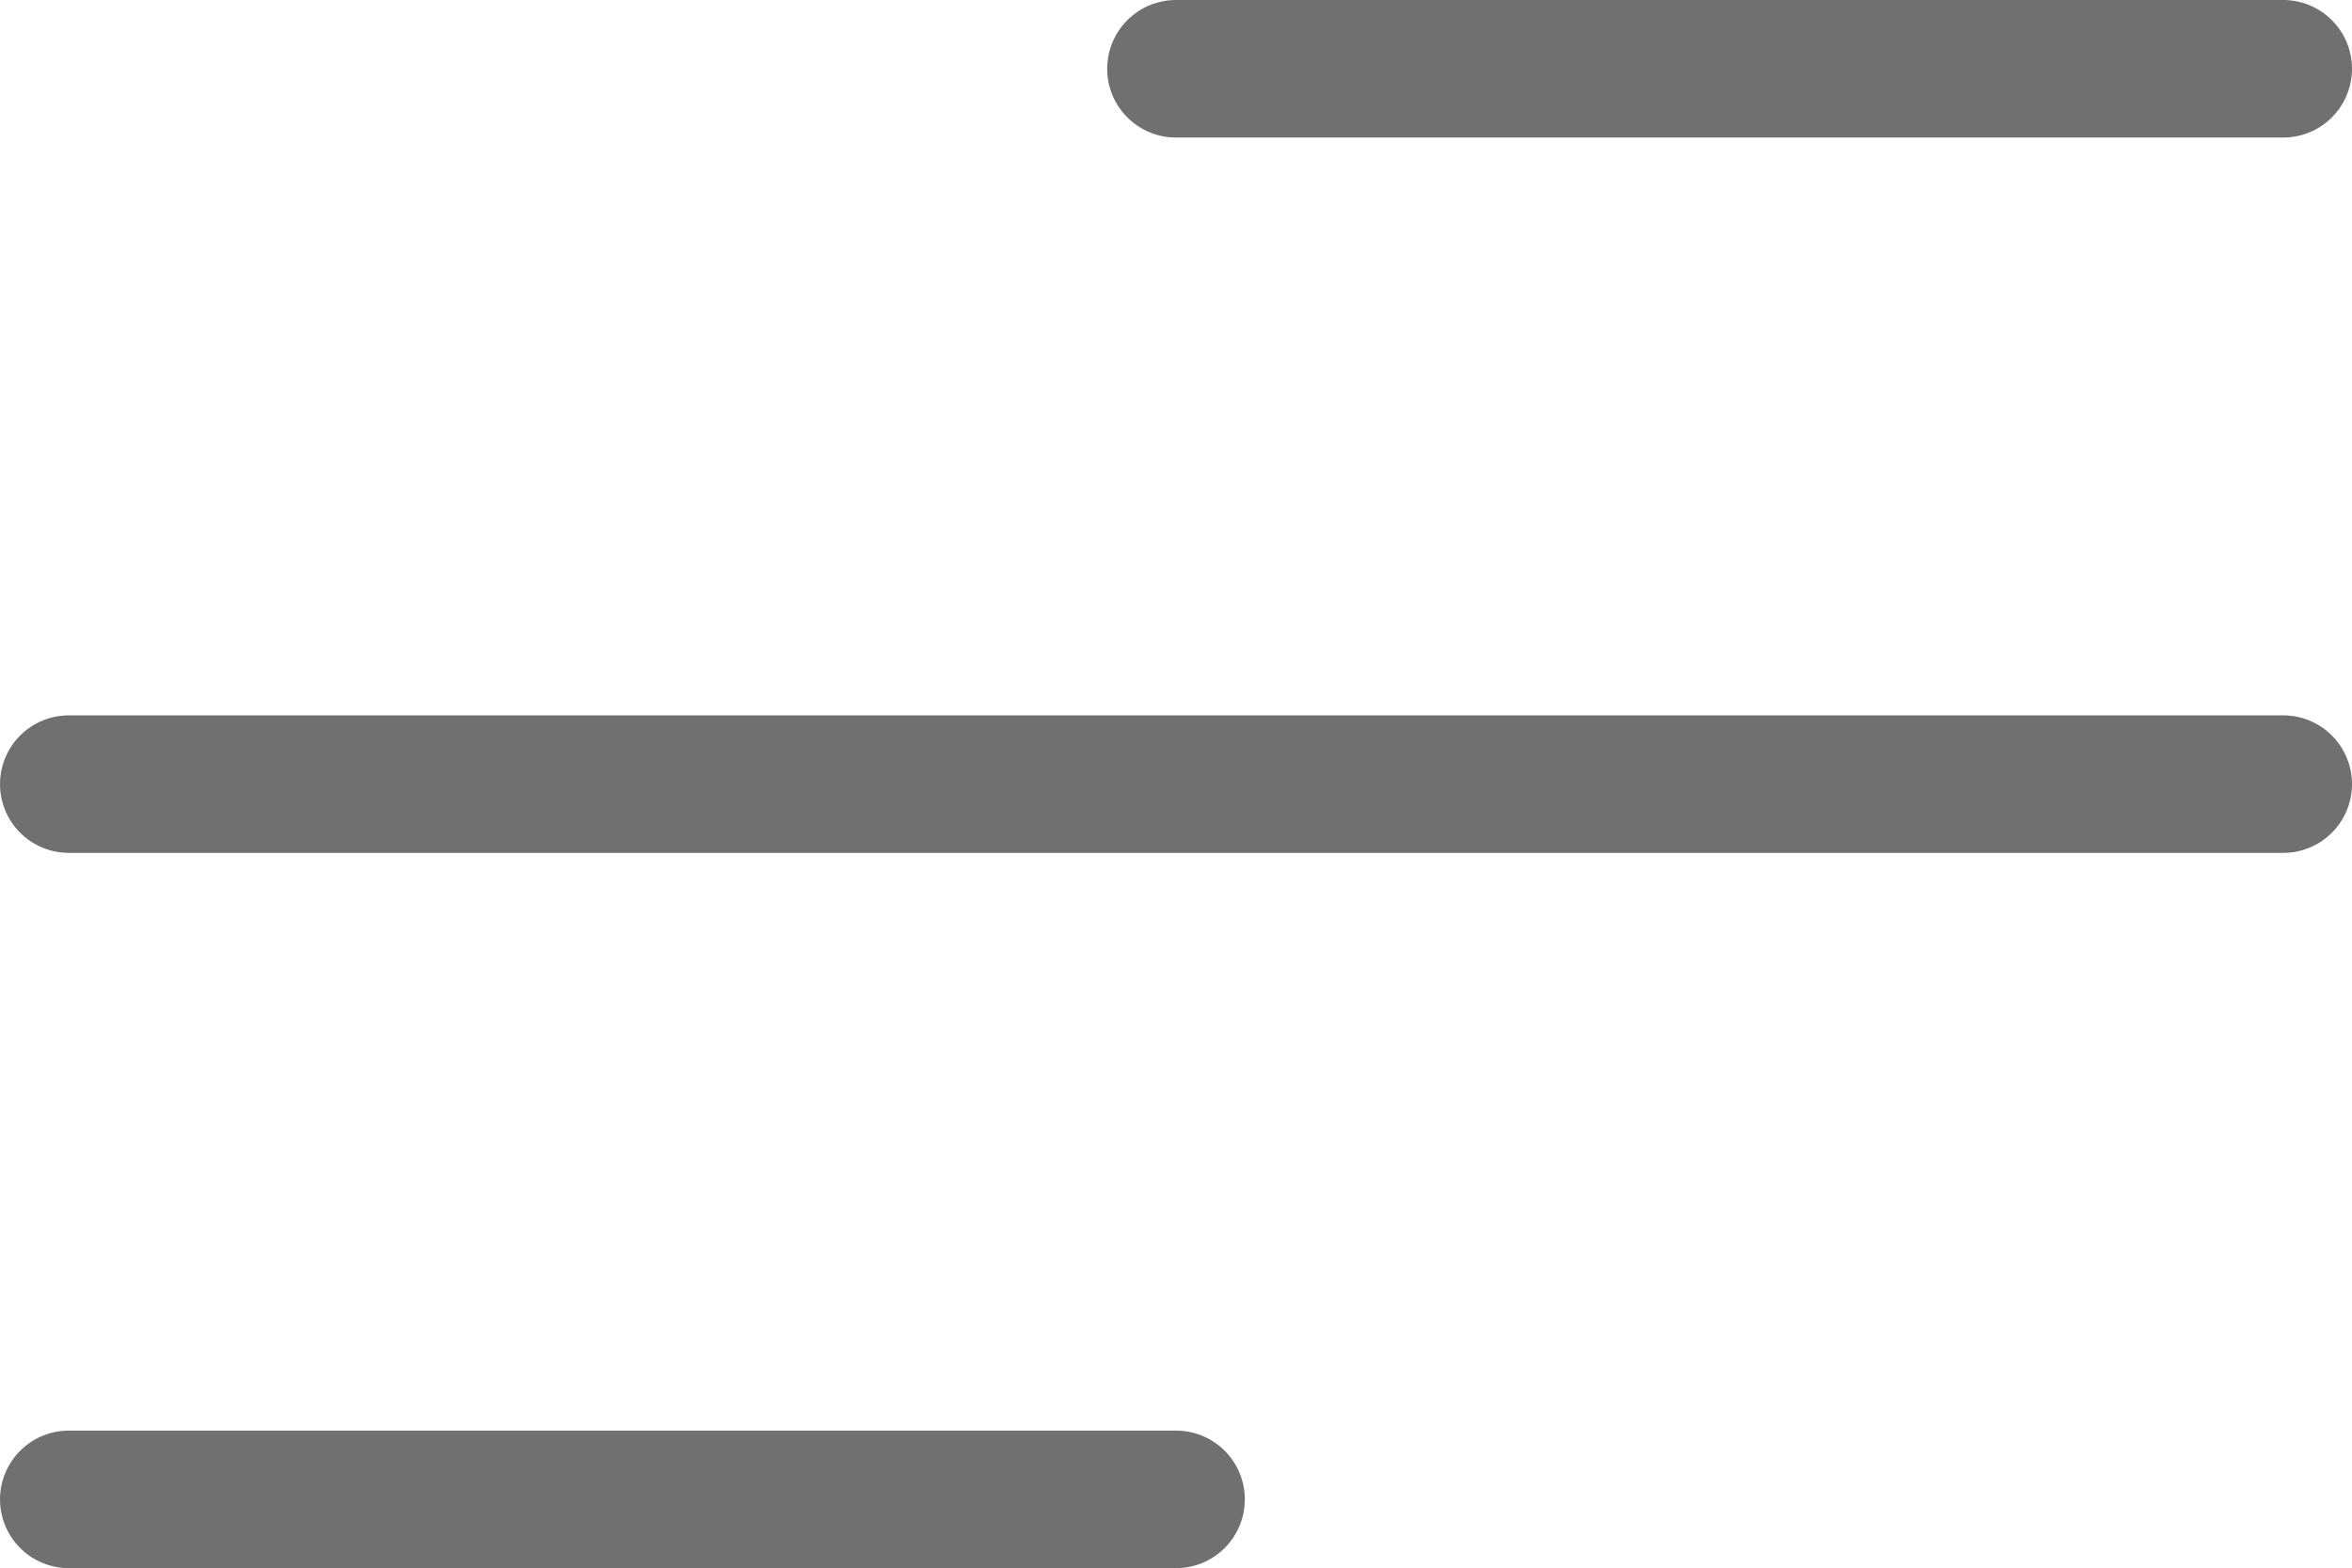
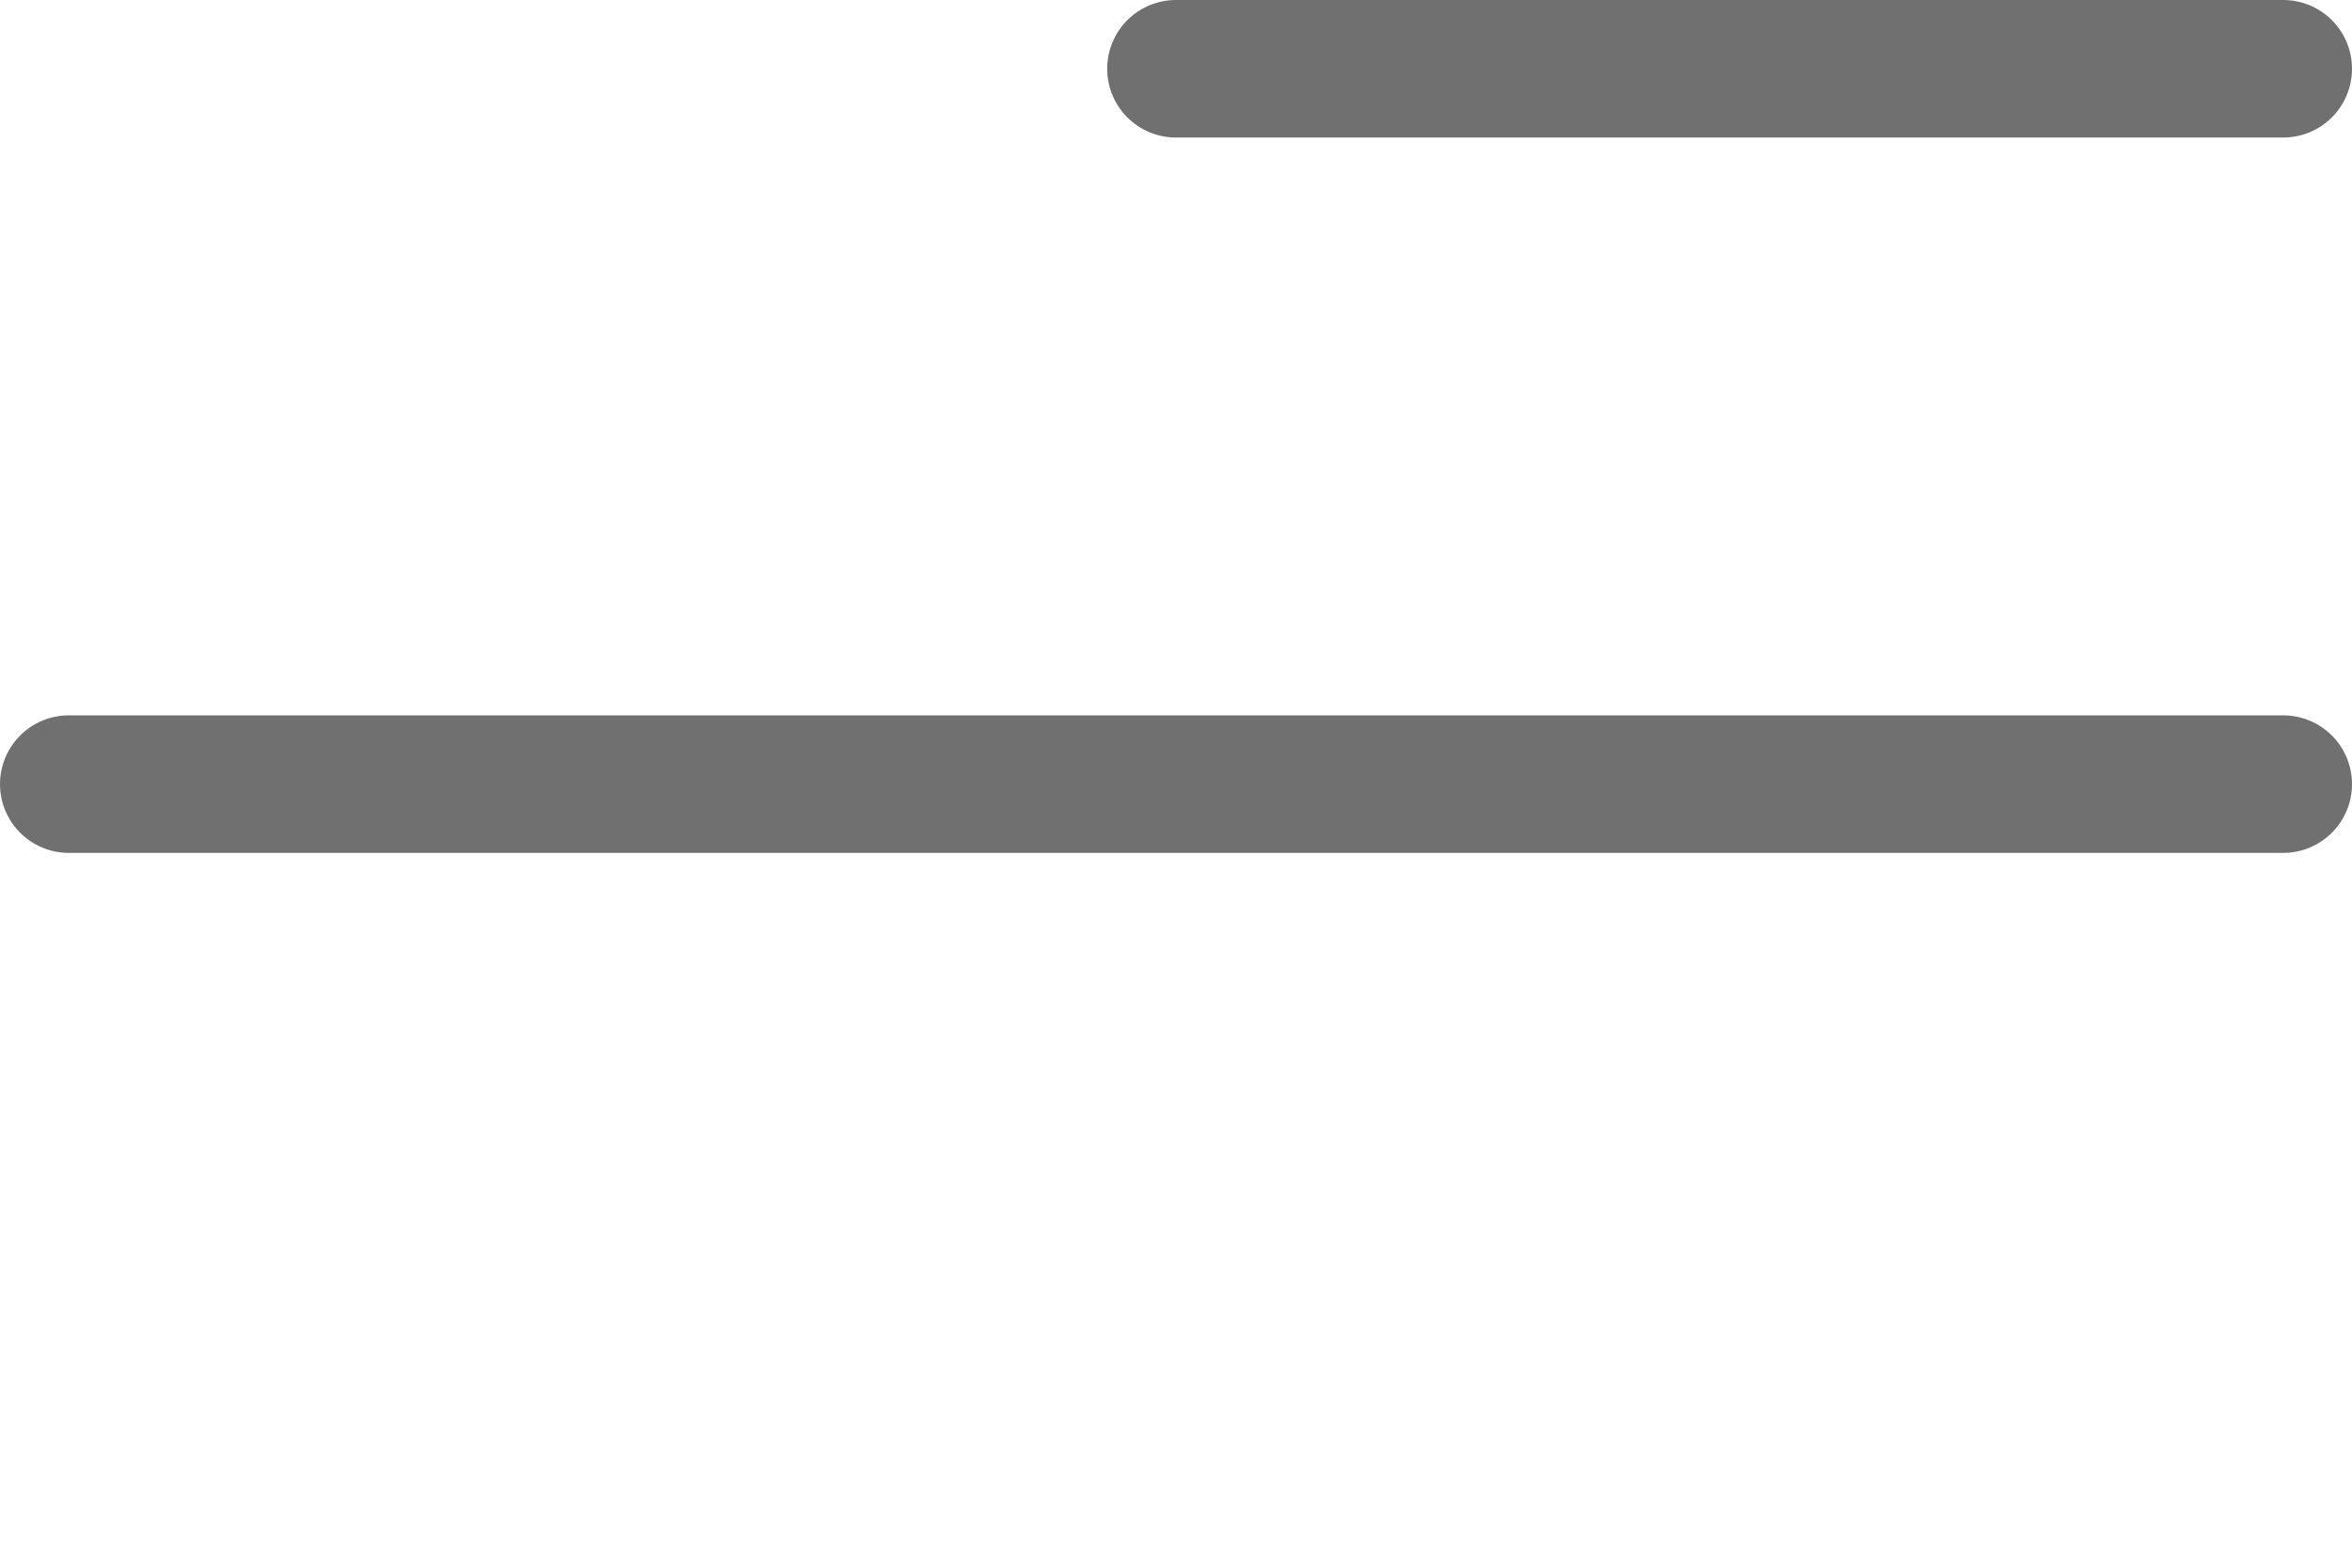
<svg xmlns="http://www.w3.org/2000/svg" width="25.647" height="17.104" viewBox="0 0 25.647 17.104">
  <g id="uc" transform="translate(0.75 0.75)">
    <path id="b" d="M599.185,9241.042h24.147" transform="translate(-599.185 -9233.24)" fill="none" stroke="#707070" stroke-linecap="round" stroke-width="1.5" />
    <path id="a" d="M599.185,9241.042h12.074" transform="translate(-587.112 -9241.042)" fill="none" stroke="#707070" stroke-linecap="round" stroke-width="1.5" />
-     <path id="c" d="M599.185,9241.042h12.074" transform="translate(-599.185 -9225.439)" fill="none" stroke="#707070" stroke-linecap="round" stroke-width="1.5" />
  </g>
</svg>